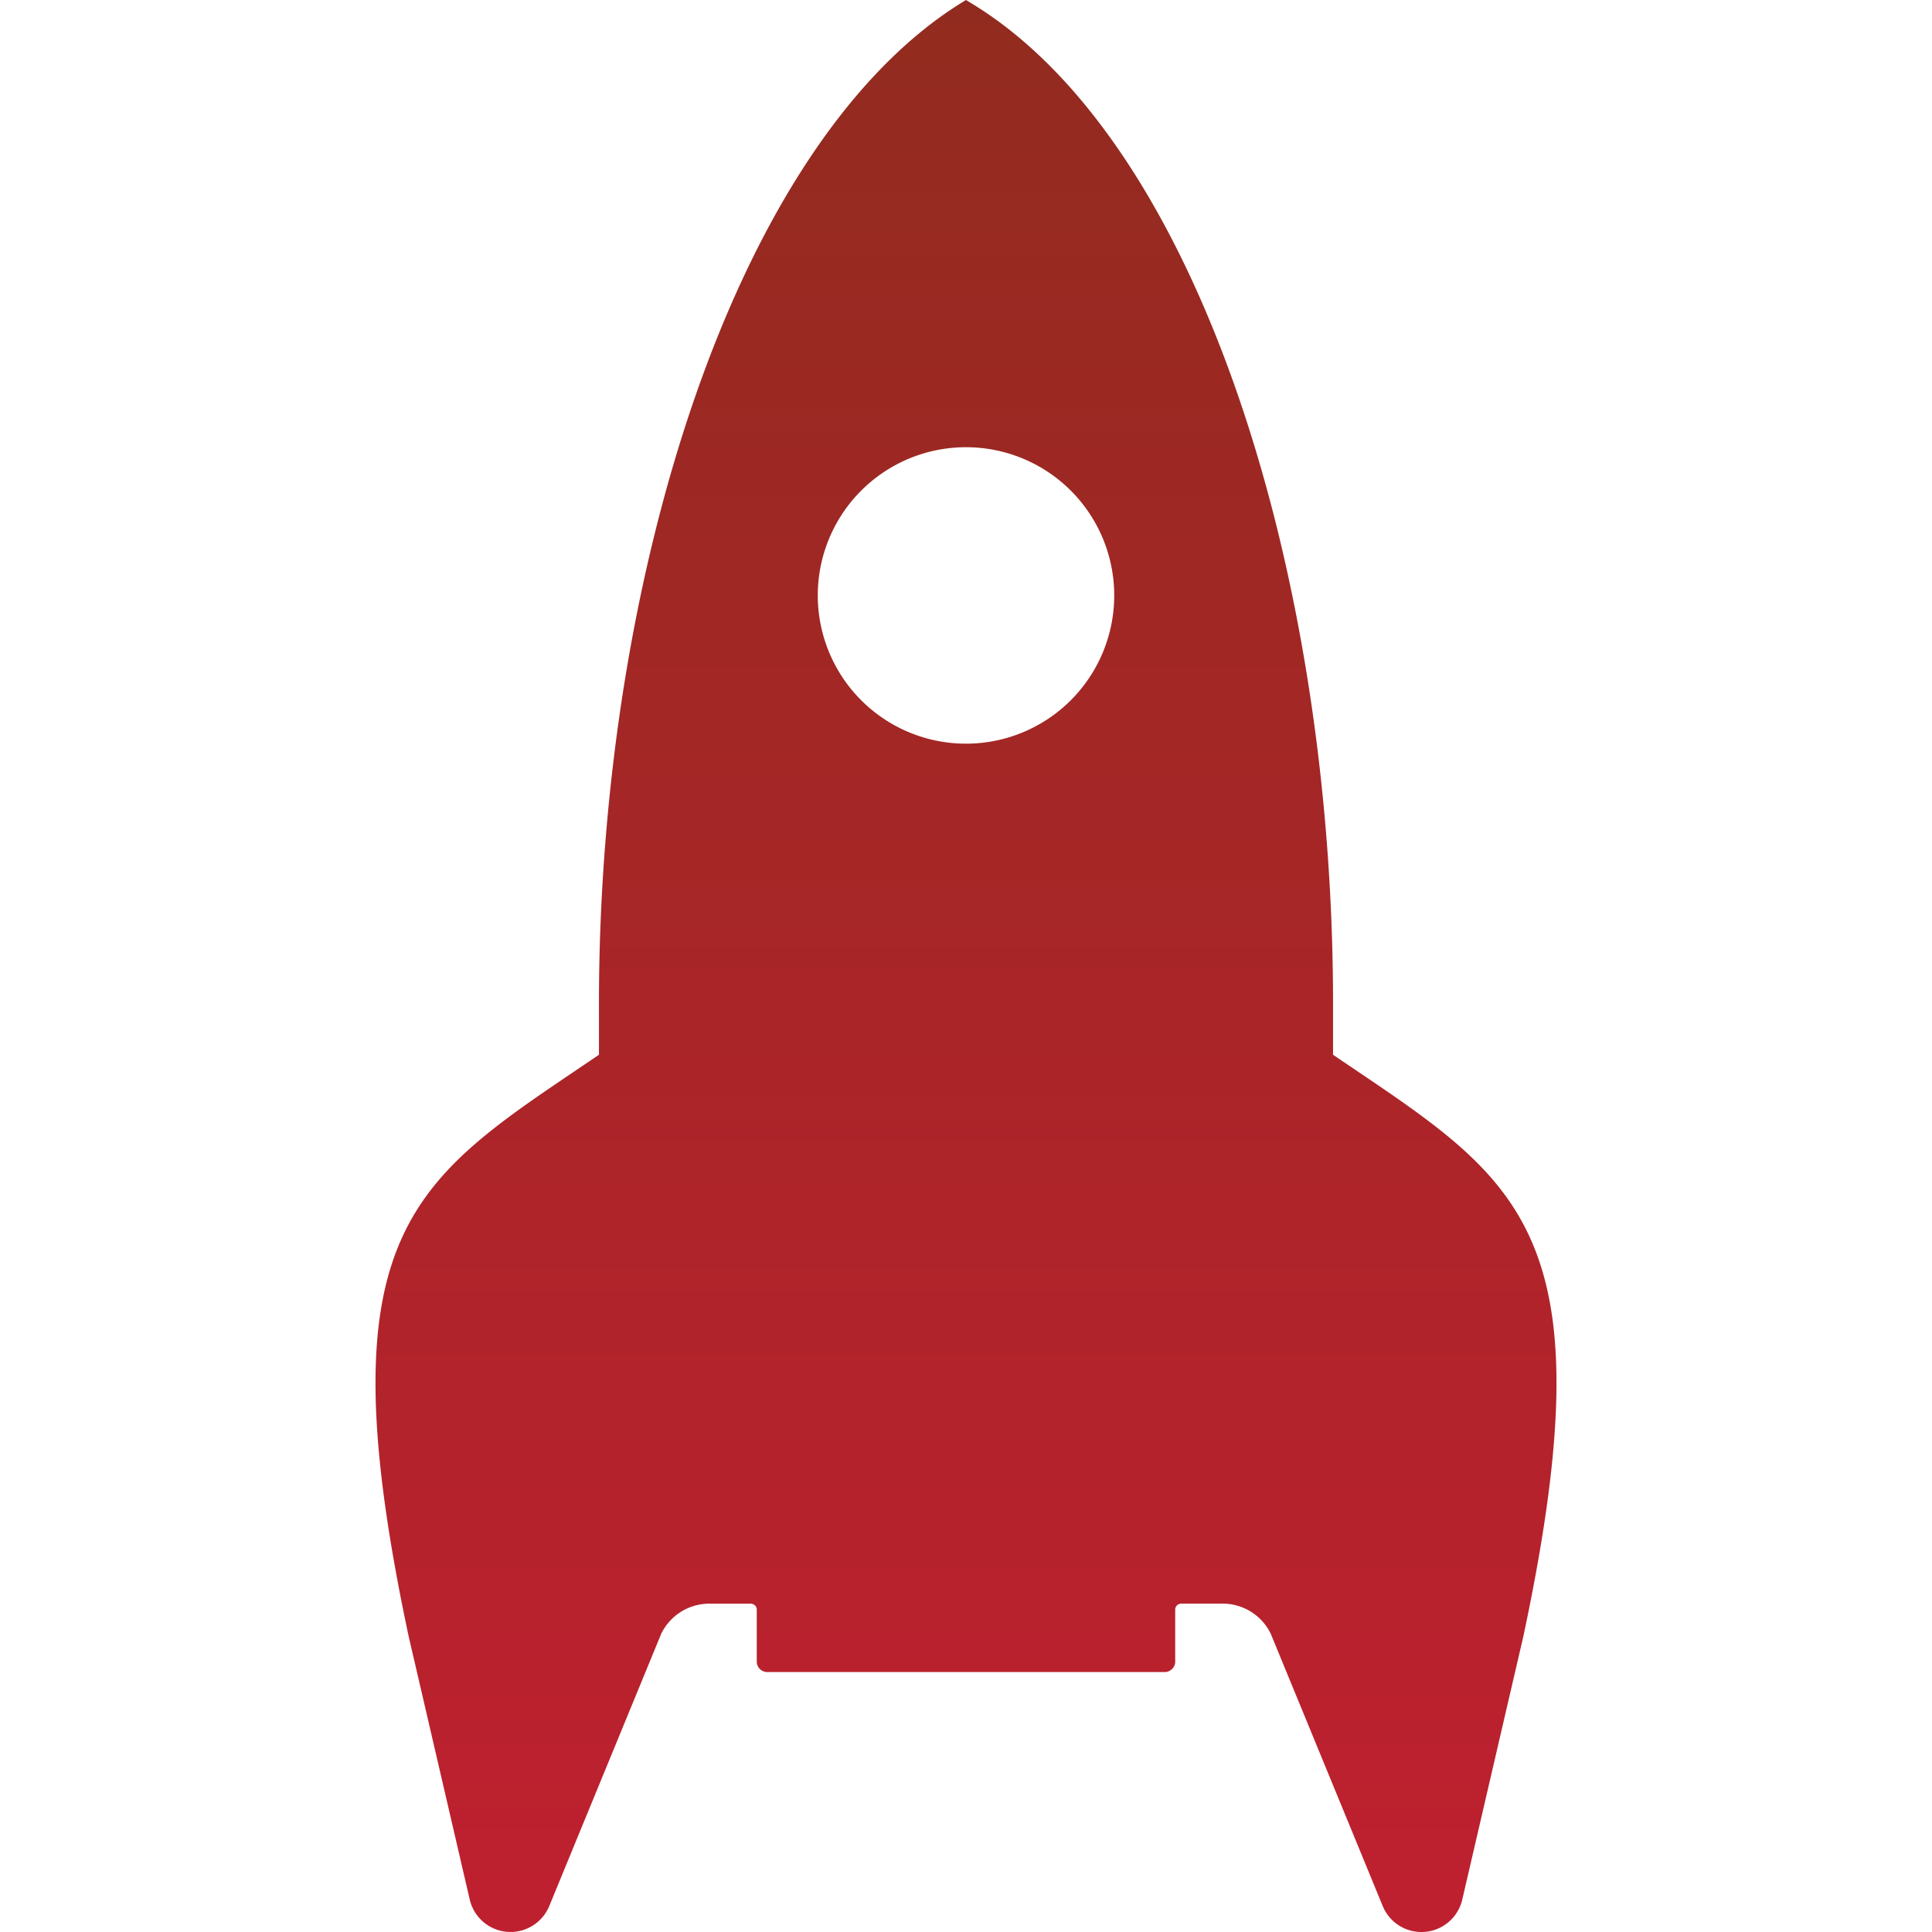
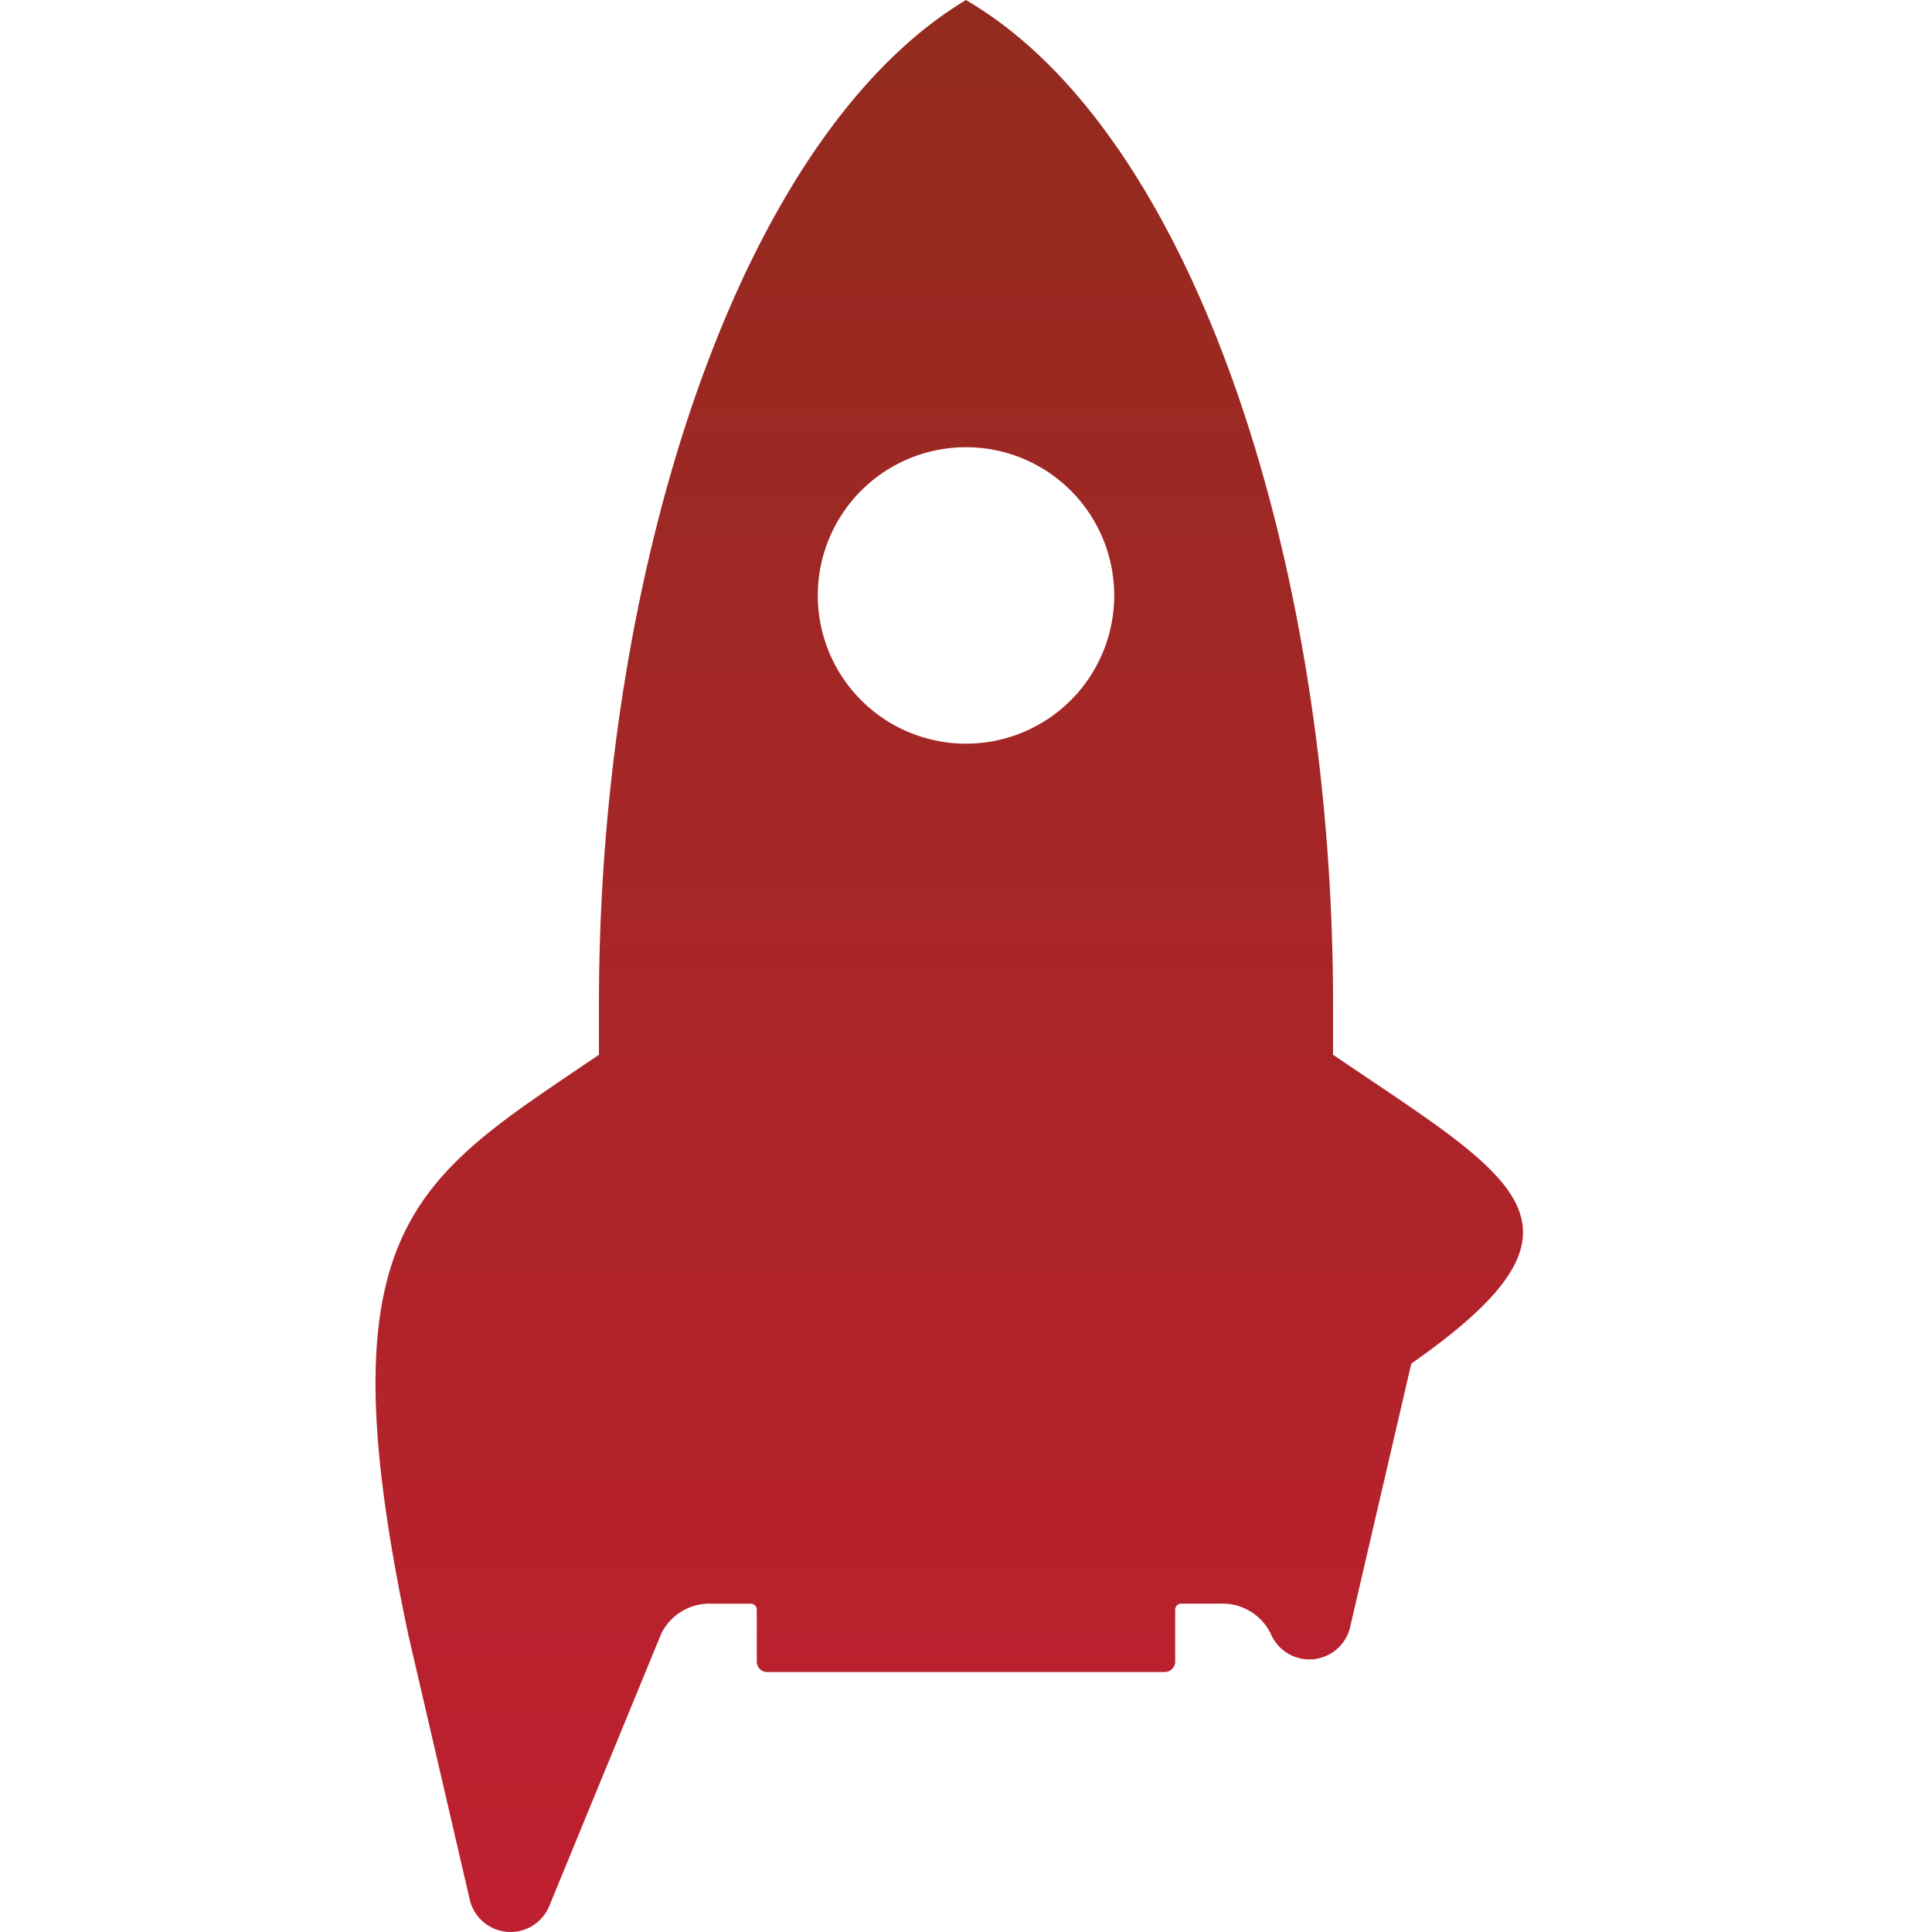
<svg xmlns="http://www.w3.org/2000/svg" id="Layer_1" data-name="Layer 1" viewBox="0 0 50 50">
  <defs>
    <linearGradient id="linear-gradient" x1="25" y1="50" x2="25" y2="-0" gradientUnits="userSpaceOnUse">
      <stop offset="0.02" stop-color="#be202f" />
      <stop offset="1" stop-color="#922b1f" />
    </linearGradient>
  </defs>
  <title>Home page illustrations</title>
-   <path d="M34.499,27.297V25.969c0-11.163-3.493-22.357-9.391-25.903L25,0H25c-5.898,3.546-9.499,14.806-9.499,25.969v1.328c-4.757,3.23-7.194,4.38-4.926,15.047l1.584,6.826a1.084,1.084,0,0,0,2.054.163L17.113,42.28a1.385,1.385,0,0,1,1.305-.776h.998a.157.157,0,0,1,.169.141v1.38a.275.275,0,0,0,.297.247H30.118a.275.275,0,0,0,.296-.247V41.644a.157.157,0,0,1,.169-.141h.998a1.385,1.385,0,0,1,1.305.776L35.787,49.334a1.084,1.084,0,0,0,2.054-.163l1.584-6.826C41.693,31.678,39.256,30.527,34.499,27.297ZM25,19.246a3.836,3.836,0,1,1,3.836-3.836A3.836,3.836,0,0,1,25,19.246Z" fill="url(#linear-gradient)" />
+   <path d="M34.499,27.297V25.969c0-11.163-3.493-22.357-9.391-25.903L25,0H25c-5.898,3.546-9.499,14.806-9.499,25.969v1.328c-4.757,3.23-7.194,4.38-4.926,15.047l1.584,6.826a1.084,1.084,0,0,0,2.054.163L17.113,42.28a1.385,1.385,0,0,1,1.305-.776h.998a.157.157,0,0,1,.169.141v1.38a.275.275,0,0,0,.297.247H30.118a.275.275,0,0,0,.296-.247V41.644a.157.157,0,0,1,.169-.141h.998a1.385,1.385,0,0,1,1.305.776a1.084,1.084,0,0,0,2.054-.163l1.584-6.826C41.693,31.678,39.256,30.527,34.499,27.297ZM25,19.246a3.836,3.836,0,1,1,3.836-3.836A3.836,3.836,0,0,1,25,19.246Z" fill="url(#linear-gradient)" />
</svg>